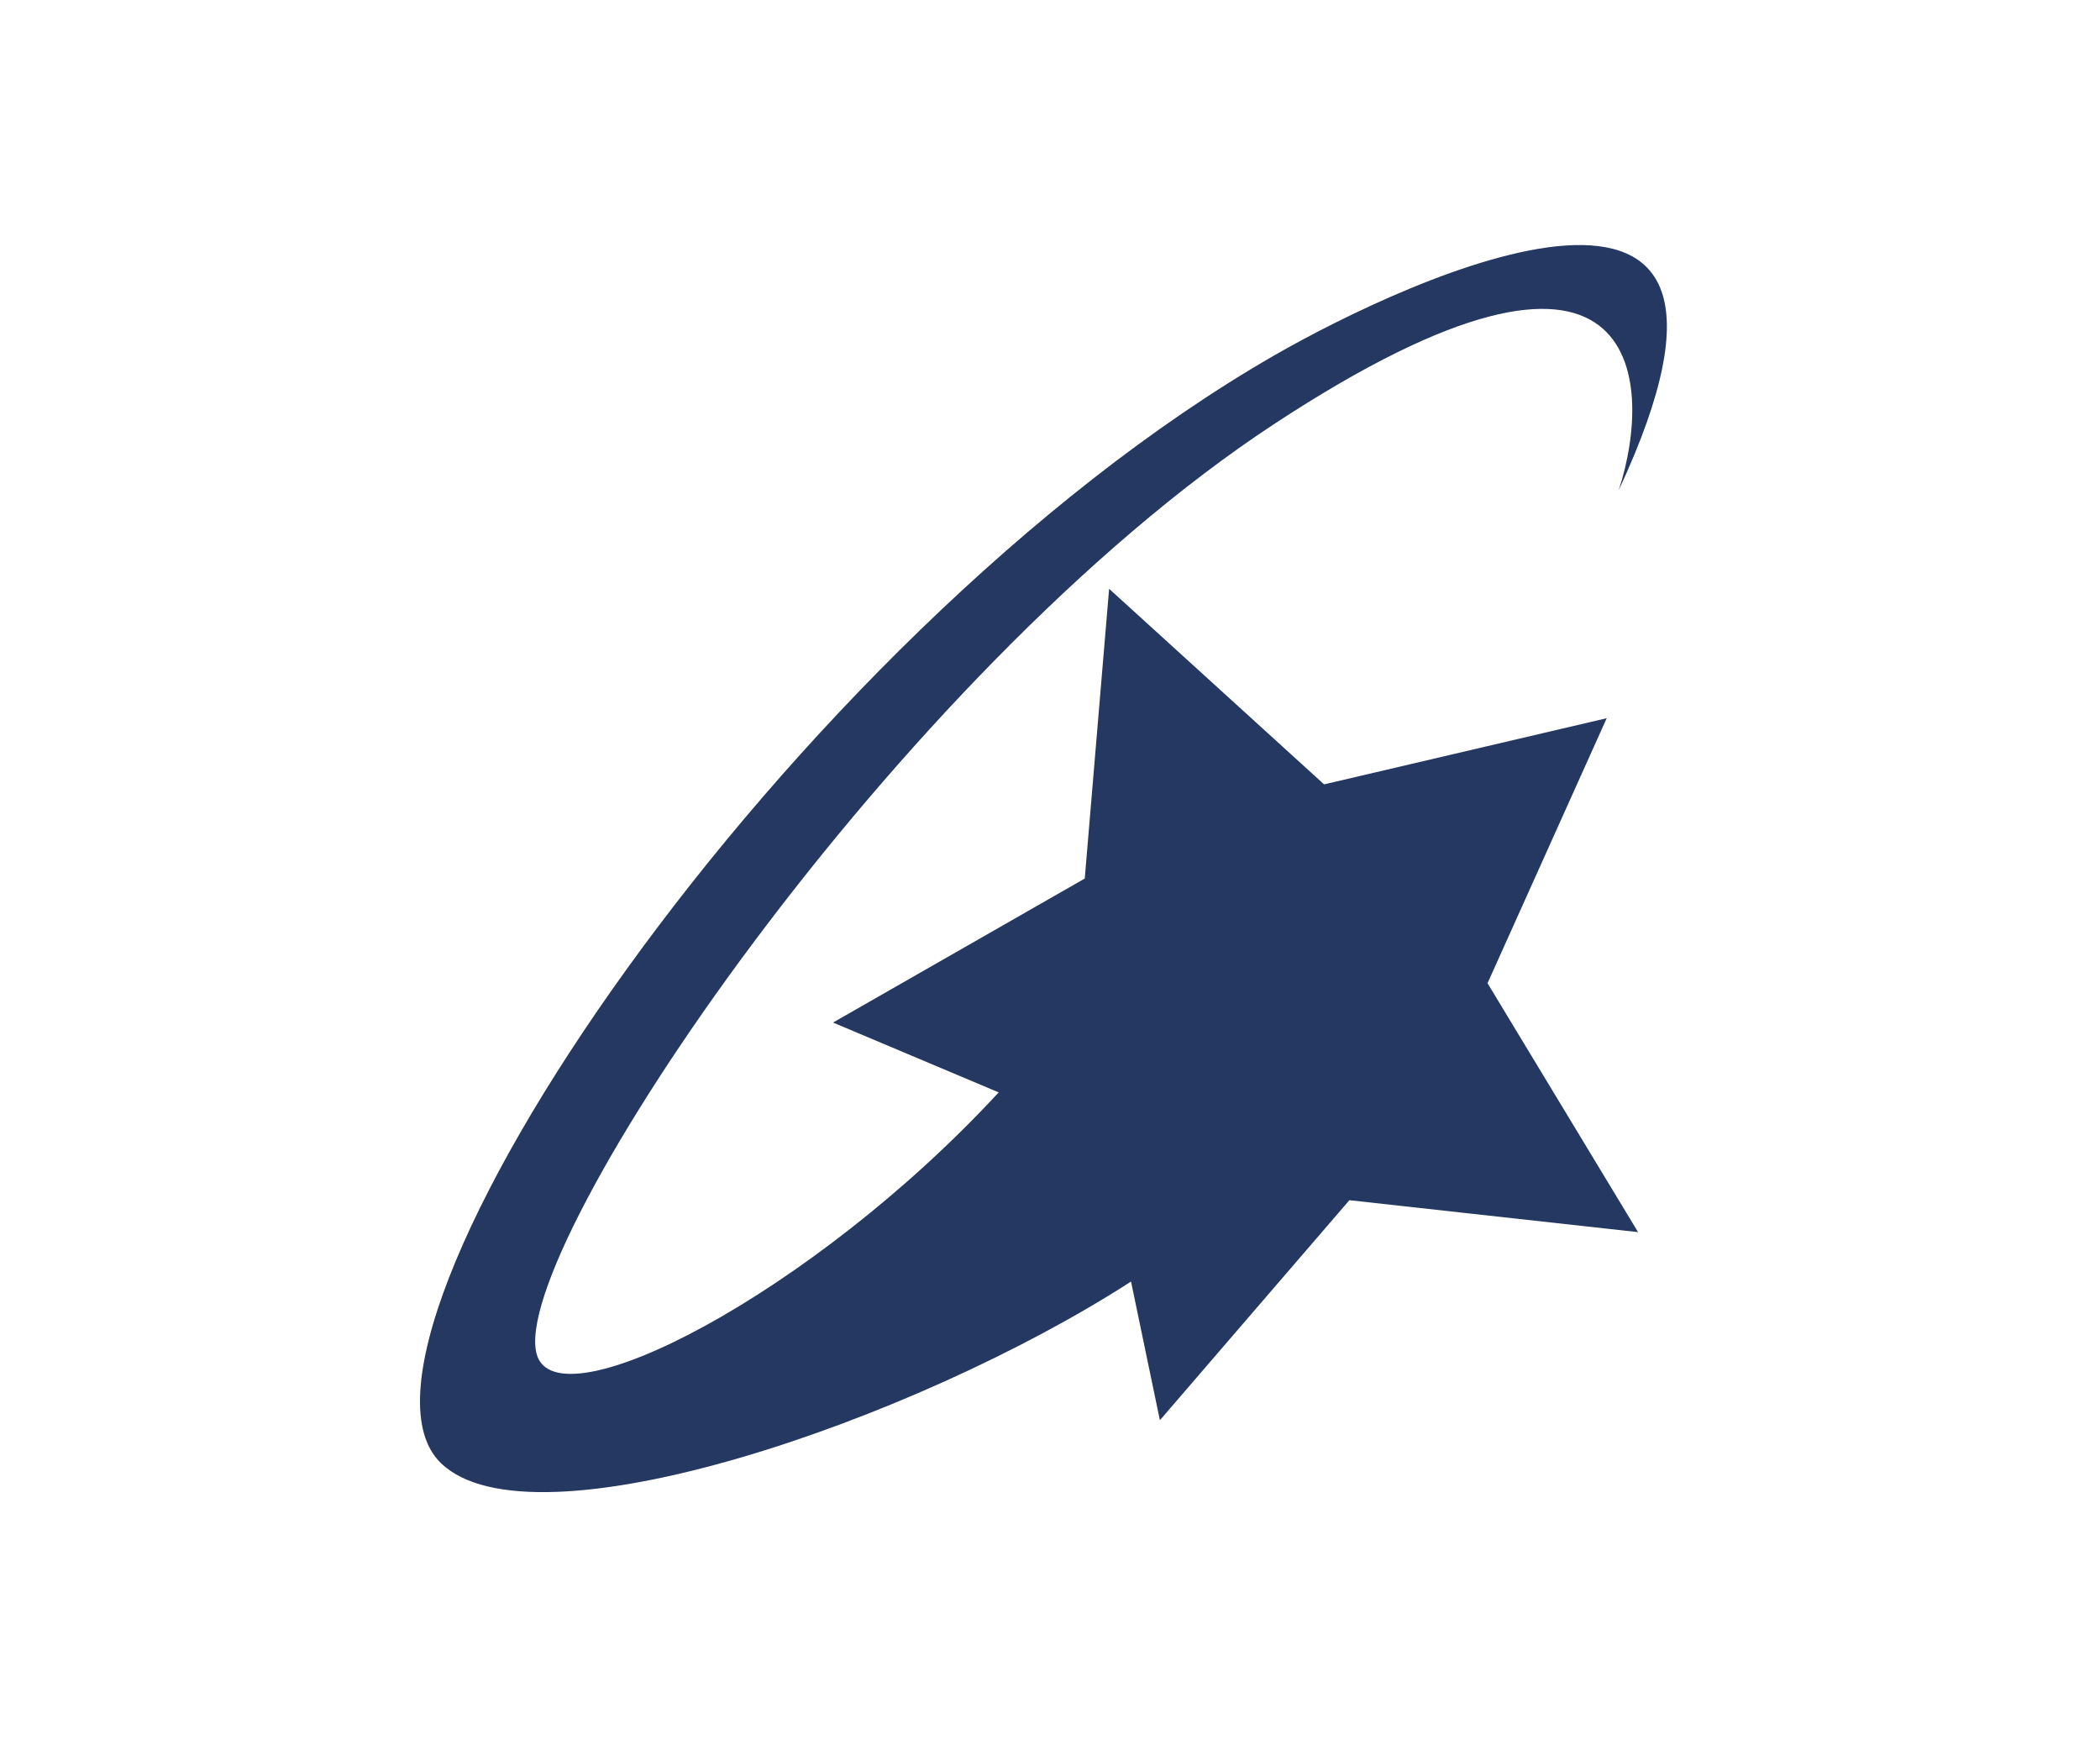
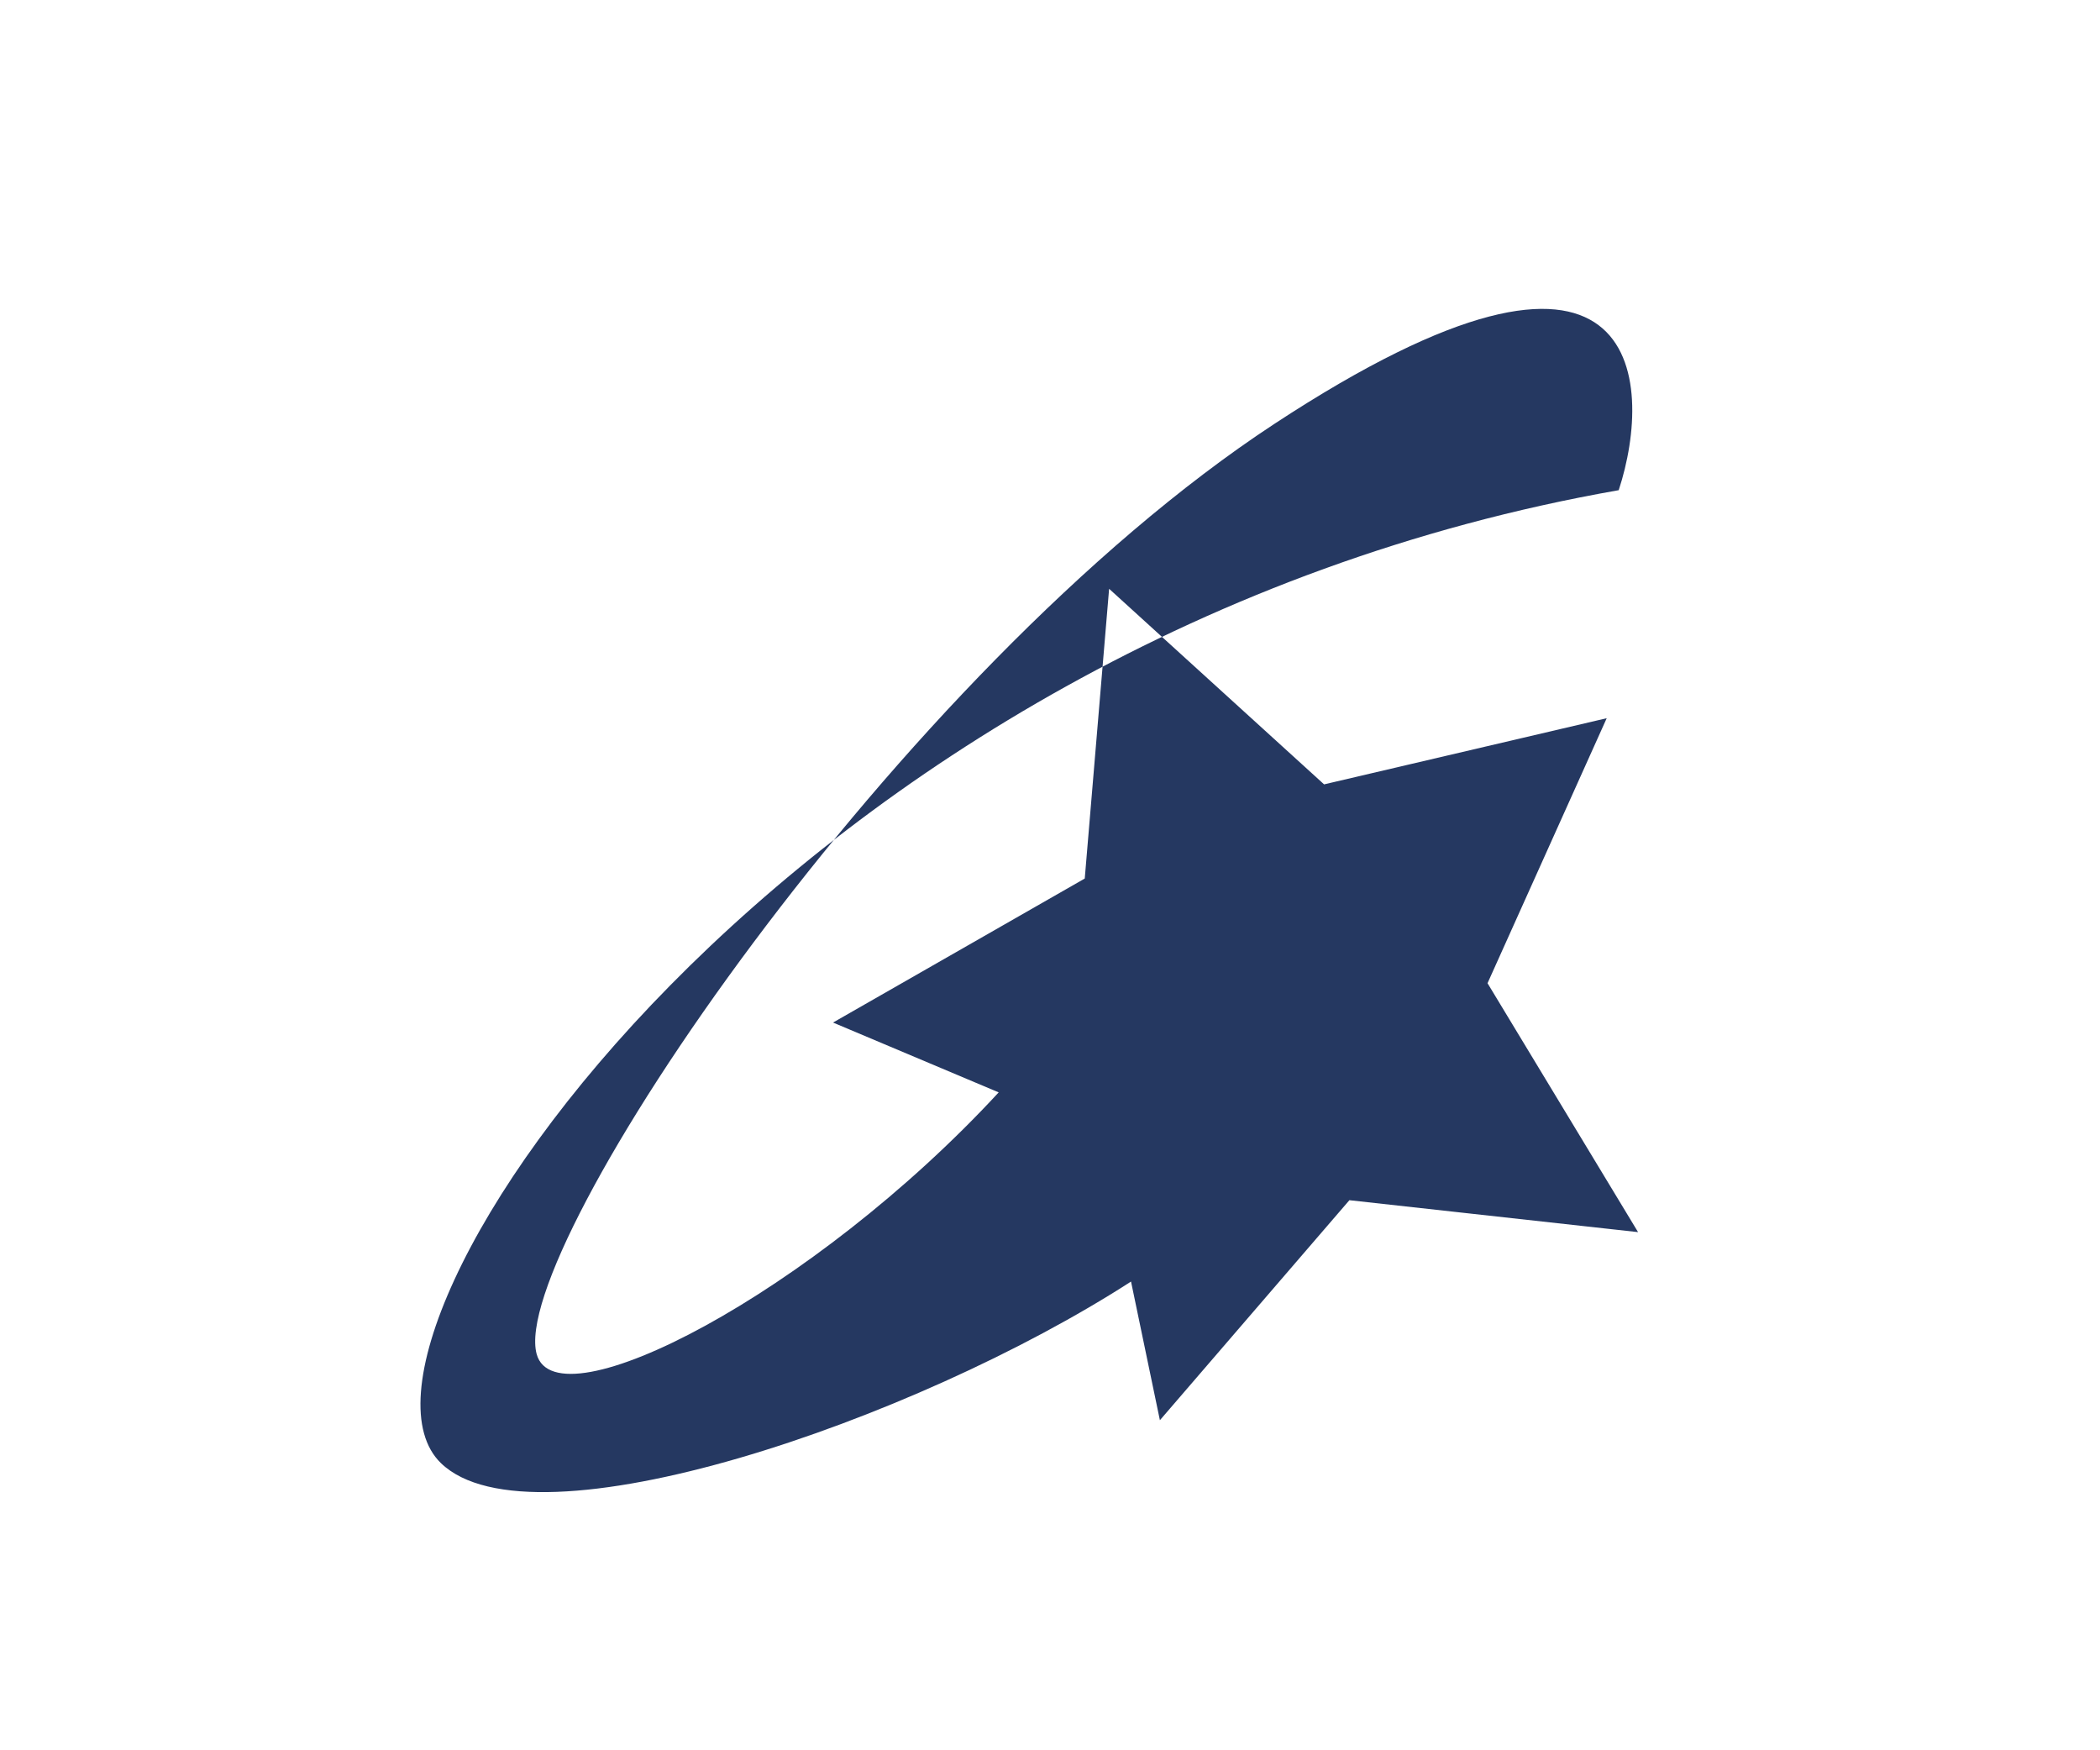
<svg xmlns="http://www.w3.org/2000/svg" width="60" height="50" viewBox="0 0 60 50" fill="none">
-   <path d="M45.906 20.517L37.831 22.407L31.689 16.82L30.993 25.097L23.801 29.211L28.534 31.206C23.22 36.96 15.896 40.735 15.333 38.682C14.517 35.699 25.628 19.192 36.401 12.115C46.977 5.17 47.269 10.896 46.249 14.003C51.518 2.697 40.231 7.949 36.381 10.168C22.498 18.168 8.971 38.276 12.596 41.795C15.212 44.334 26.12 40.606 32.315 36.61L33.14 40.571L38.554 34.286L46.802 35.198L42.501 28.087L45.906 20.517Z" fill="#253861" />
+   <path d="M45.906 20.517L37.831 22.407L31.689 16.82L30.993 25.097L23.801 29.211L28.534 31.206C23.22 36.96 15.896 40.735 15.333 38.682C14.517 35.699 25.628 19.192 36.401 12.115C46.977 5.17 47.269 10.896 46.249 14.003C22.498 18.168 8.971 38.276 12.596 41.795C15.212 44.334 26.12 40.606 32.315 36.61L33.14 40.571L38.554 34.286L46.802 35.198L42.501 28.087L45.906 20.517Z" fill="#253861" />
</svg>